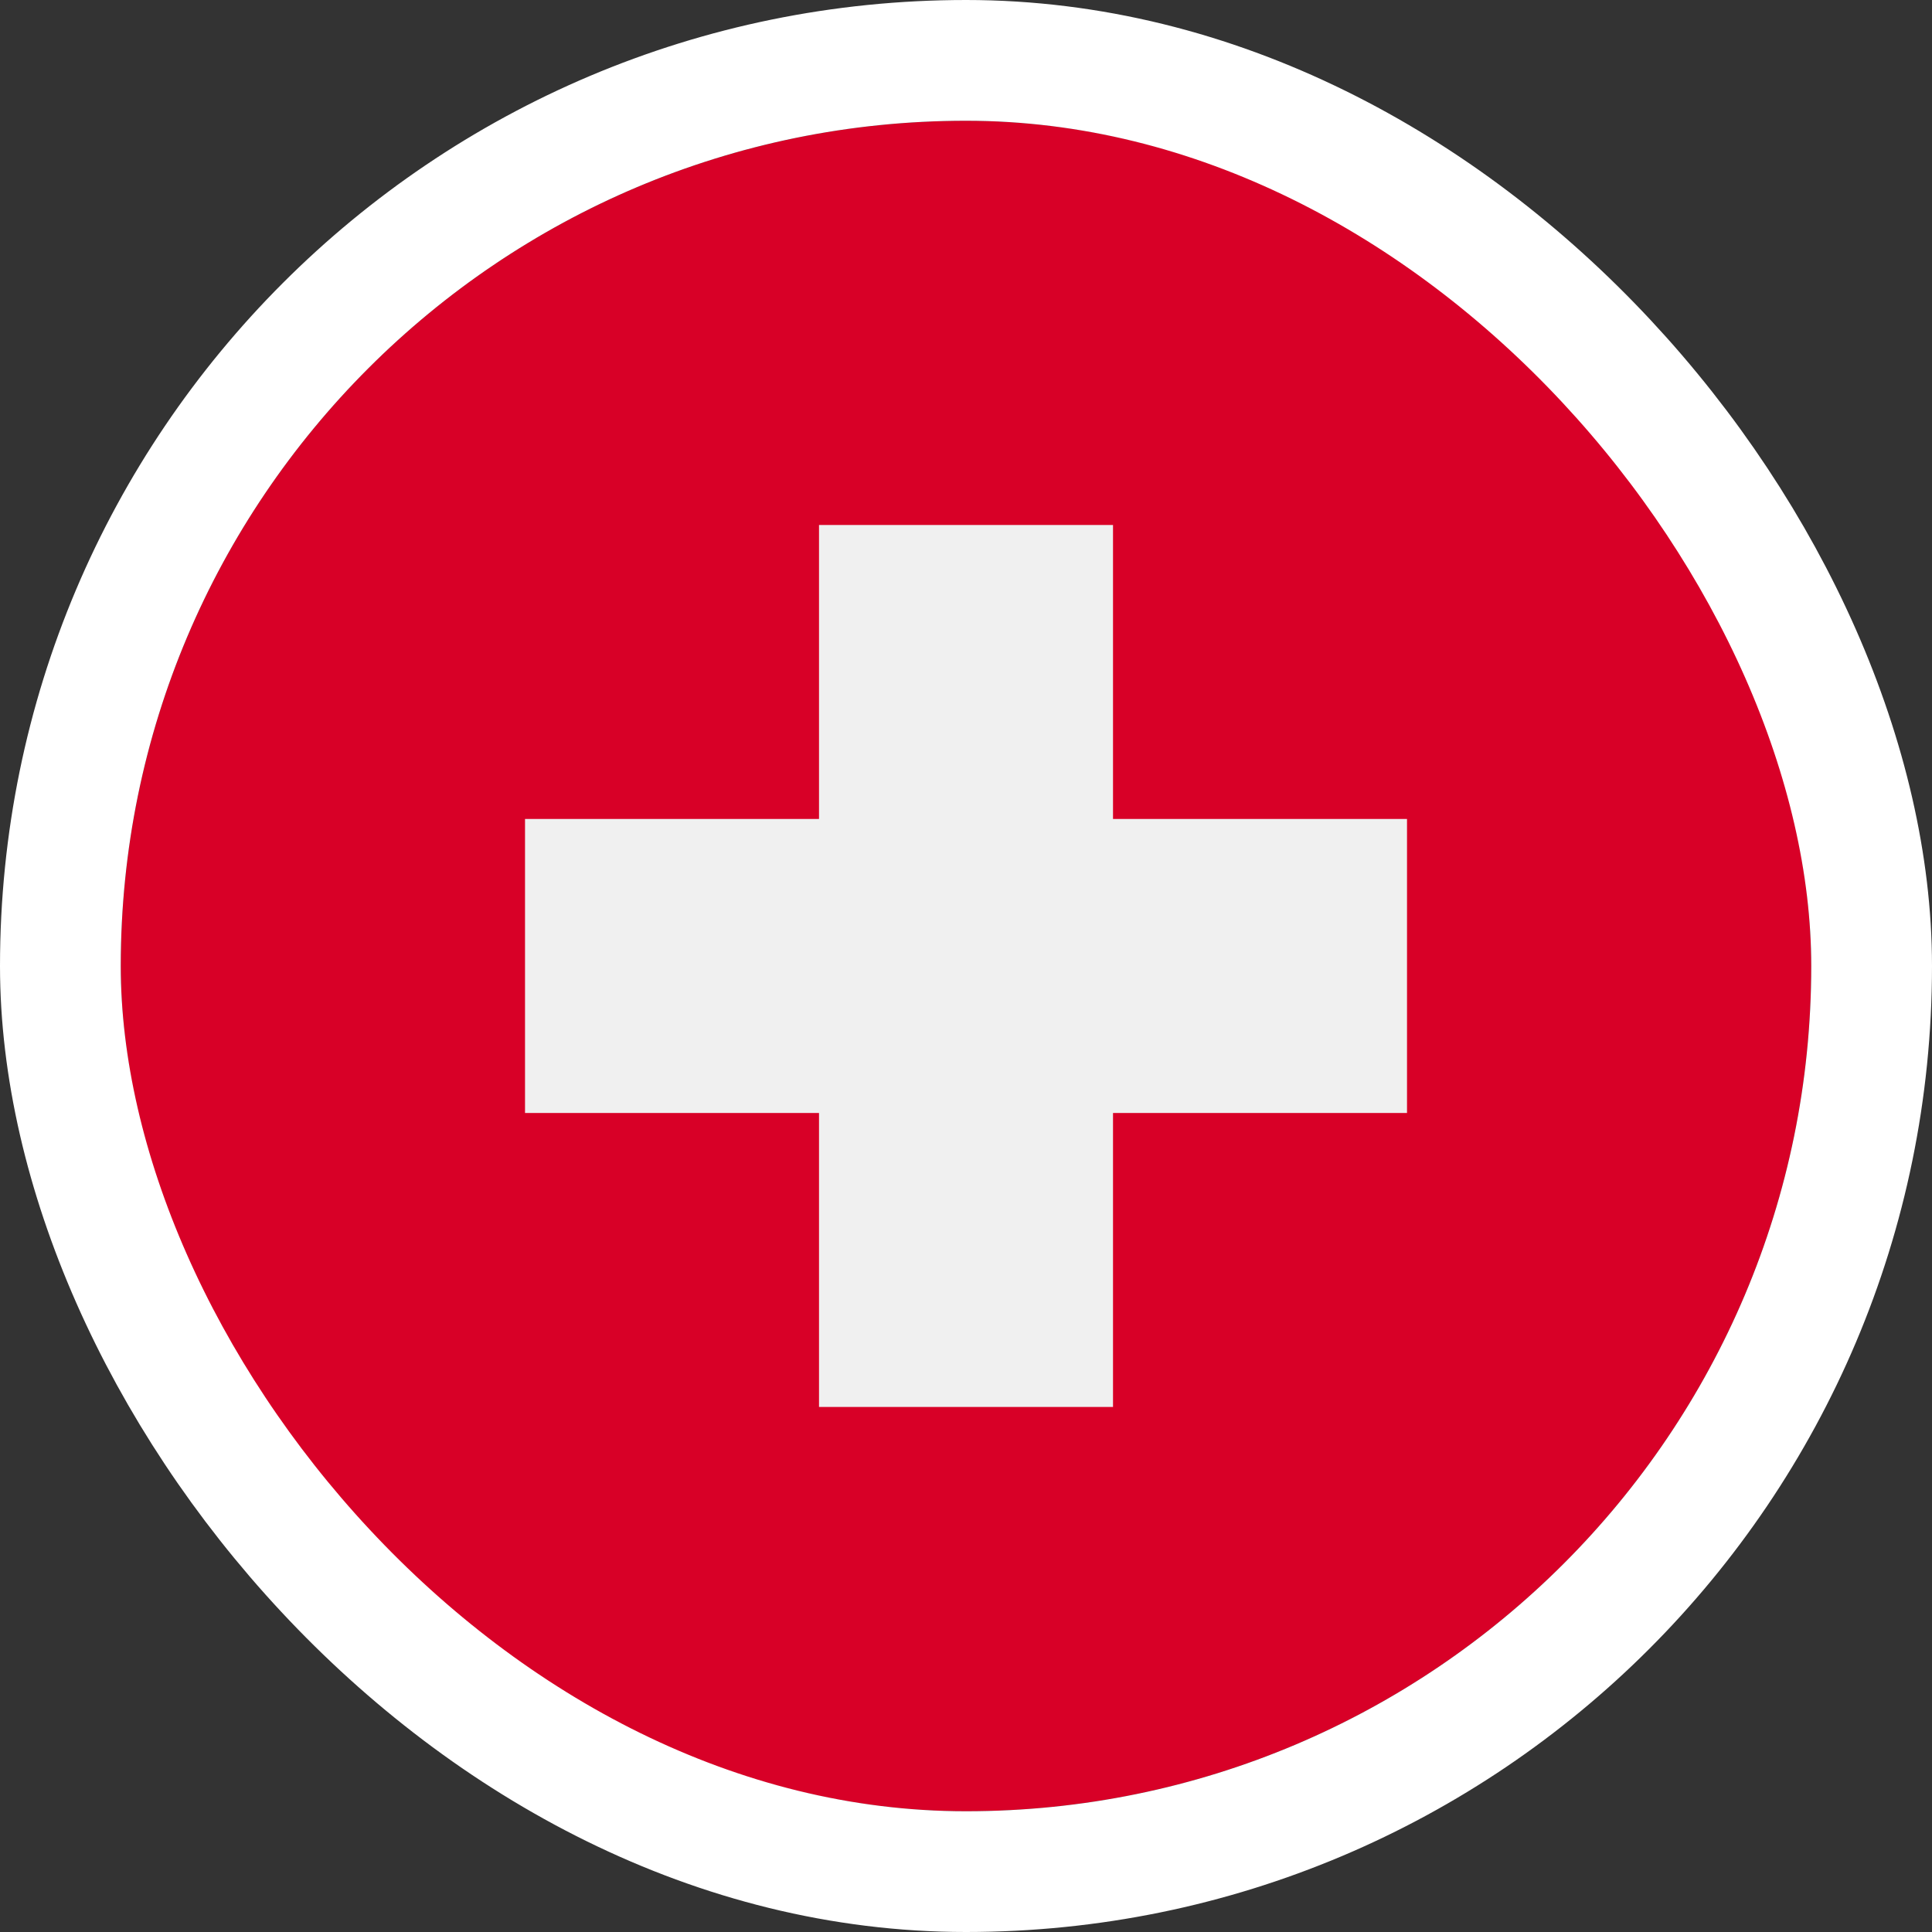
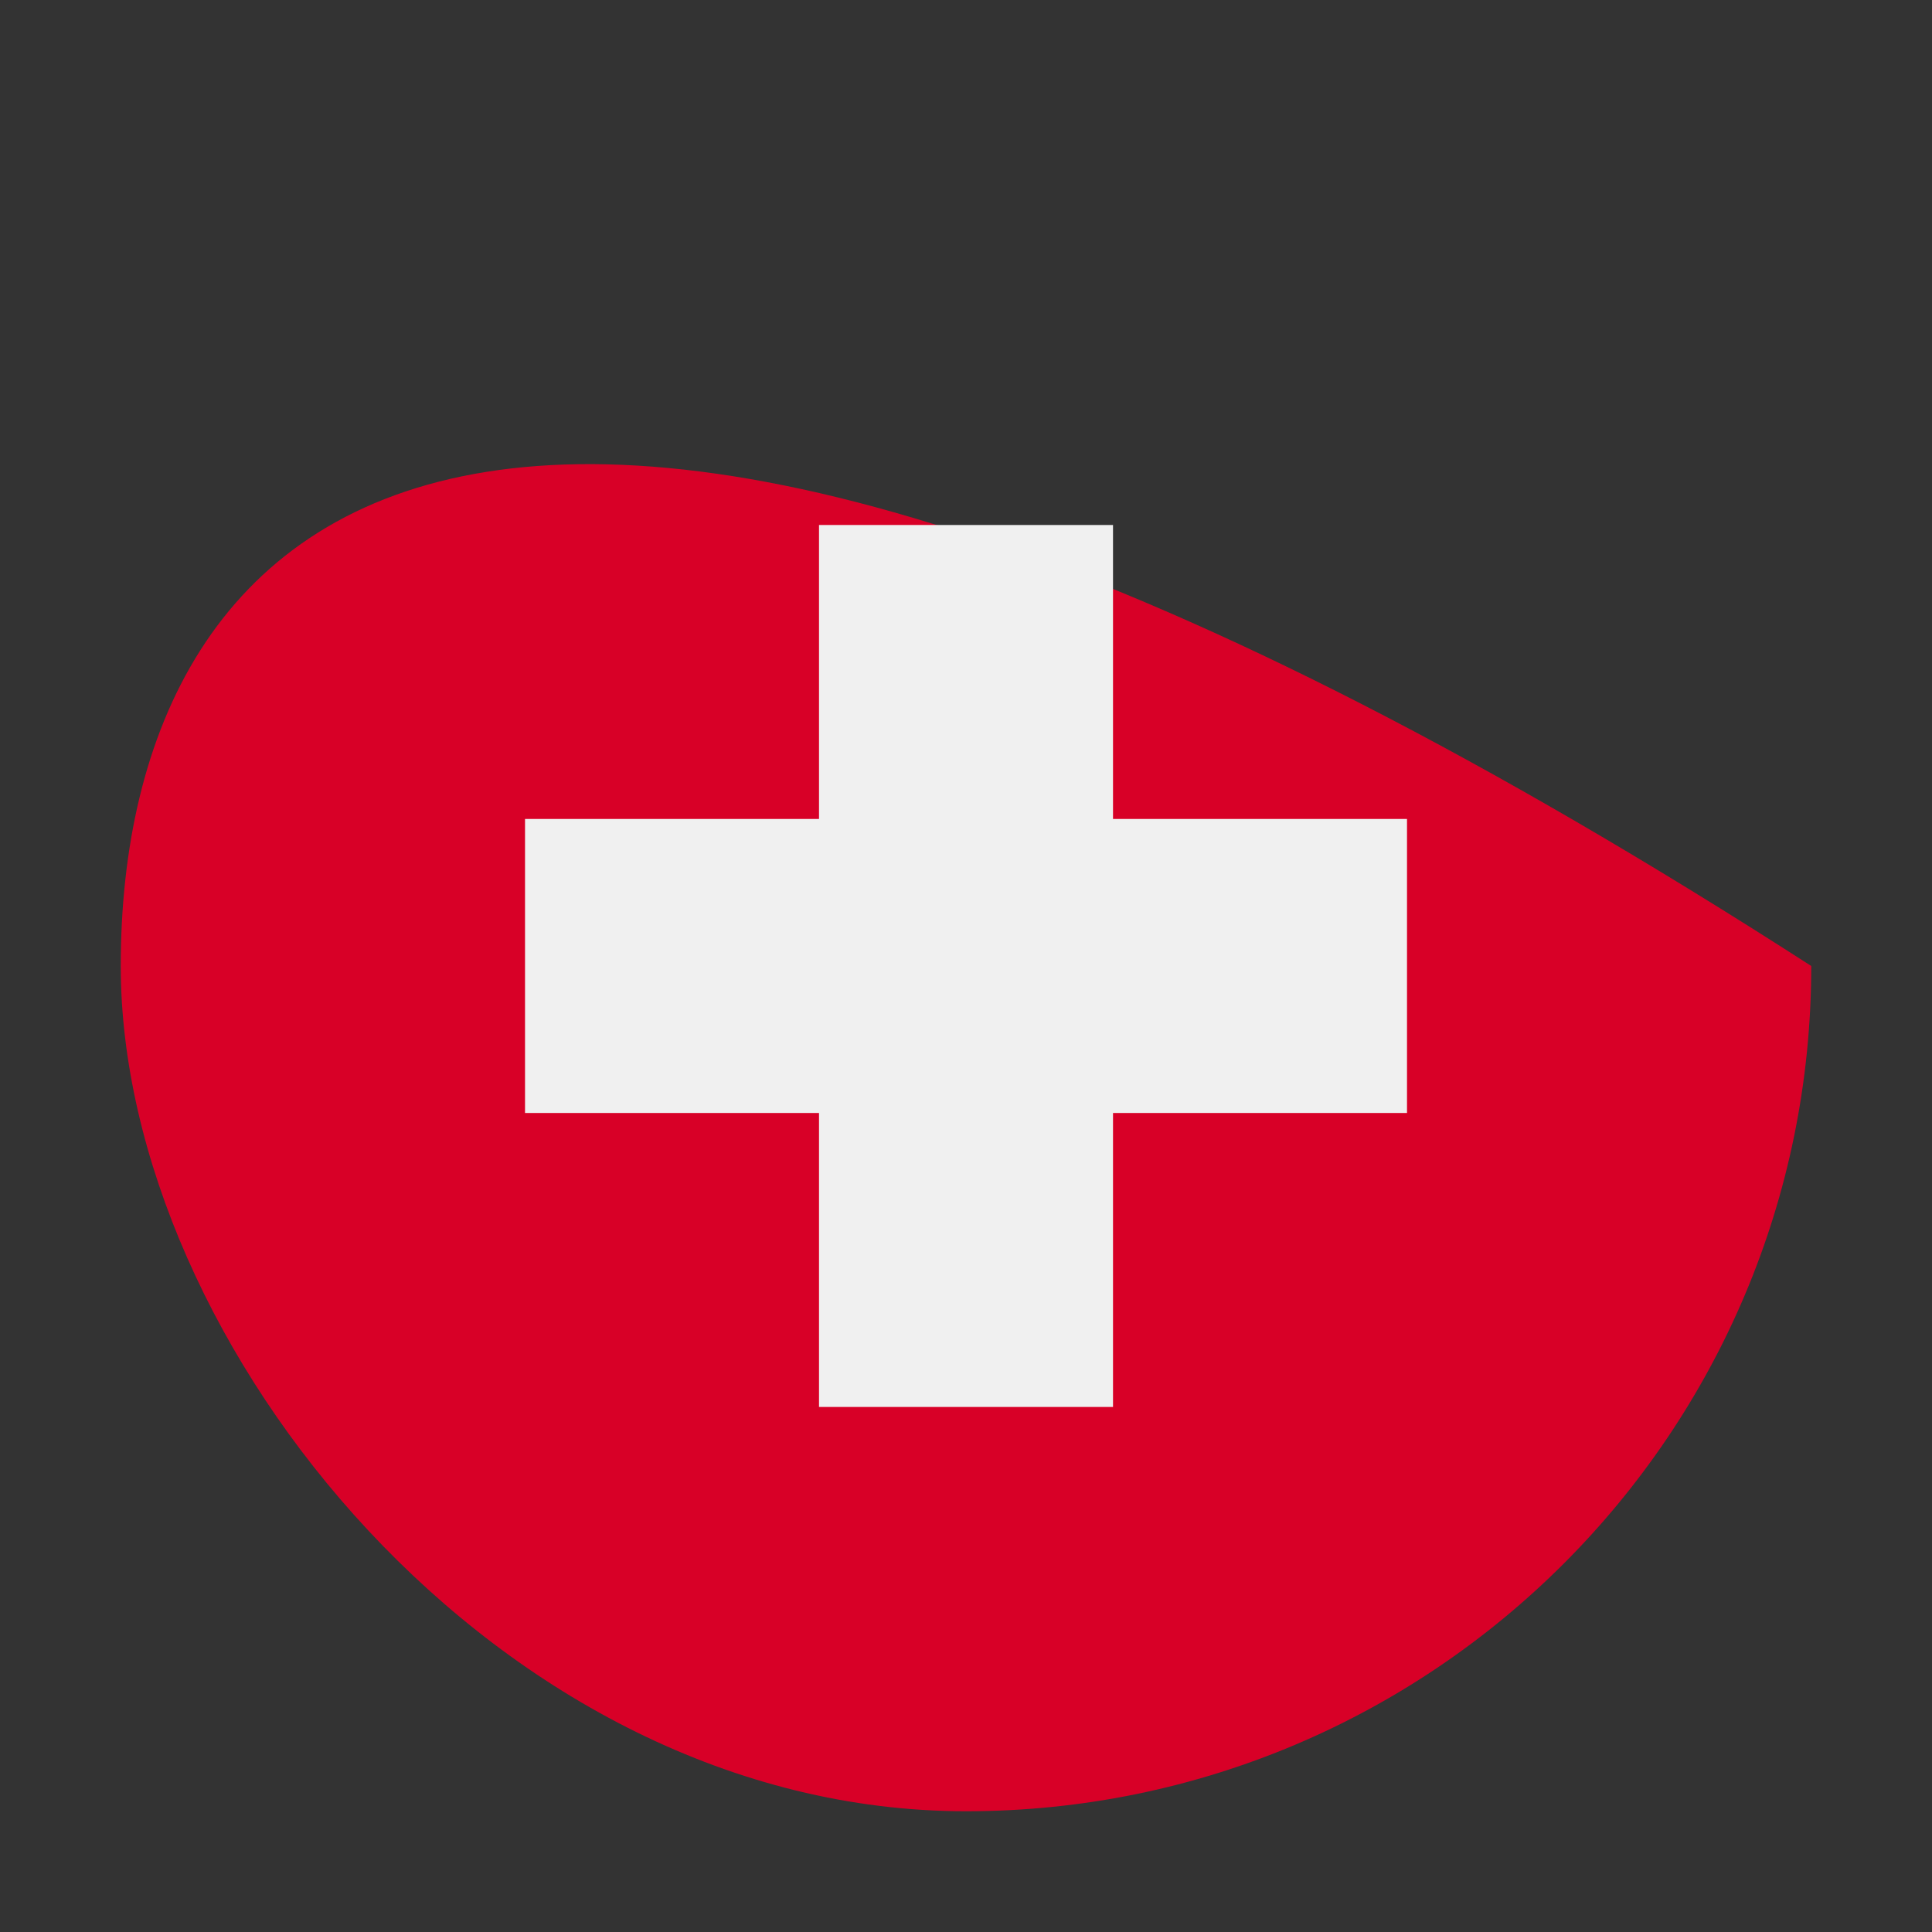
<svg xmlns="http://www.w3.org/2000/svg" width="64" height="64" viewBox="0 0 64 64" fill="none">
  <rect x="0" y="0" width="64" height="64" fill="#333333" stroke="none" />
  <g clip-path="url(#clip0_244_1725)">
-     <path d="M32 60C47.464 60 60 47.464 60 32C60 16.536 47.464 4 32 4C16.536 4 4 16.536 4 32C4 47.464 16.536 60 32 60Z" fill="#D80027" />
+     <path d="M32 60C47.464 60 60 47.464 60 32C16.536 4 4 16.536 4 32C4 47.464 16.536 60 32 60Z" fill="#D80027" />
    <path d="M46.609 27.13H36.87V17.391H27.131V27.13H17.392V36.869H27.131V46.608H36.87V36.869H46.609V27.13Z" fill="#F0F0F0" />
  </g>
-   <rect x="2" y="2" width="60" height="60" rx="30" stroke="white" stroke-width="4" />
  <defs>
    <clipPath id="clip0_244_1725">
      <rect x="4" y="4" width="56" height="56" rx="28" fill="white" />
    </clipPath>
  </defs>
</svg>